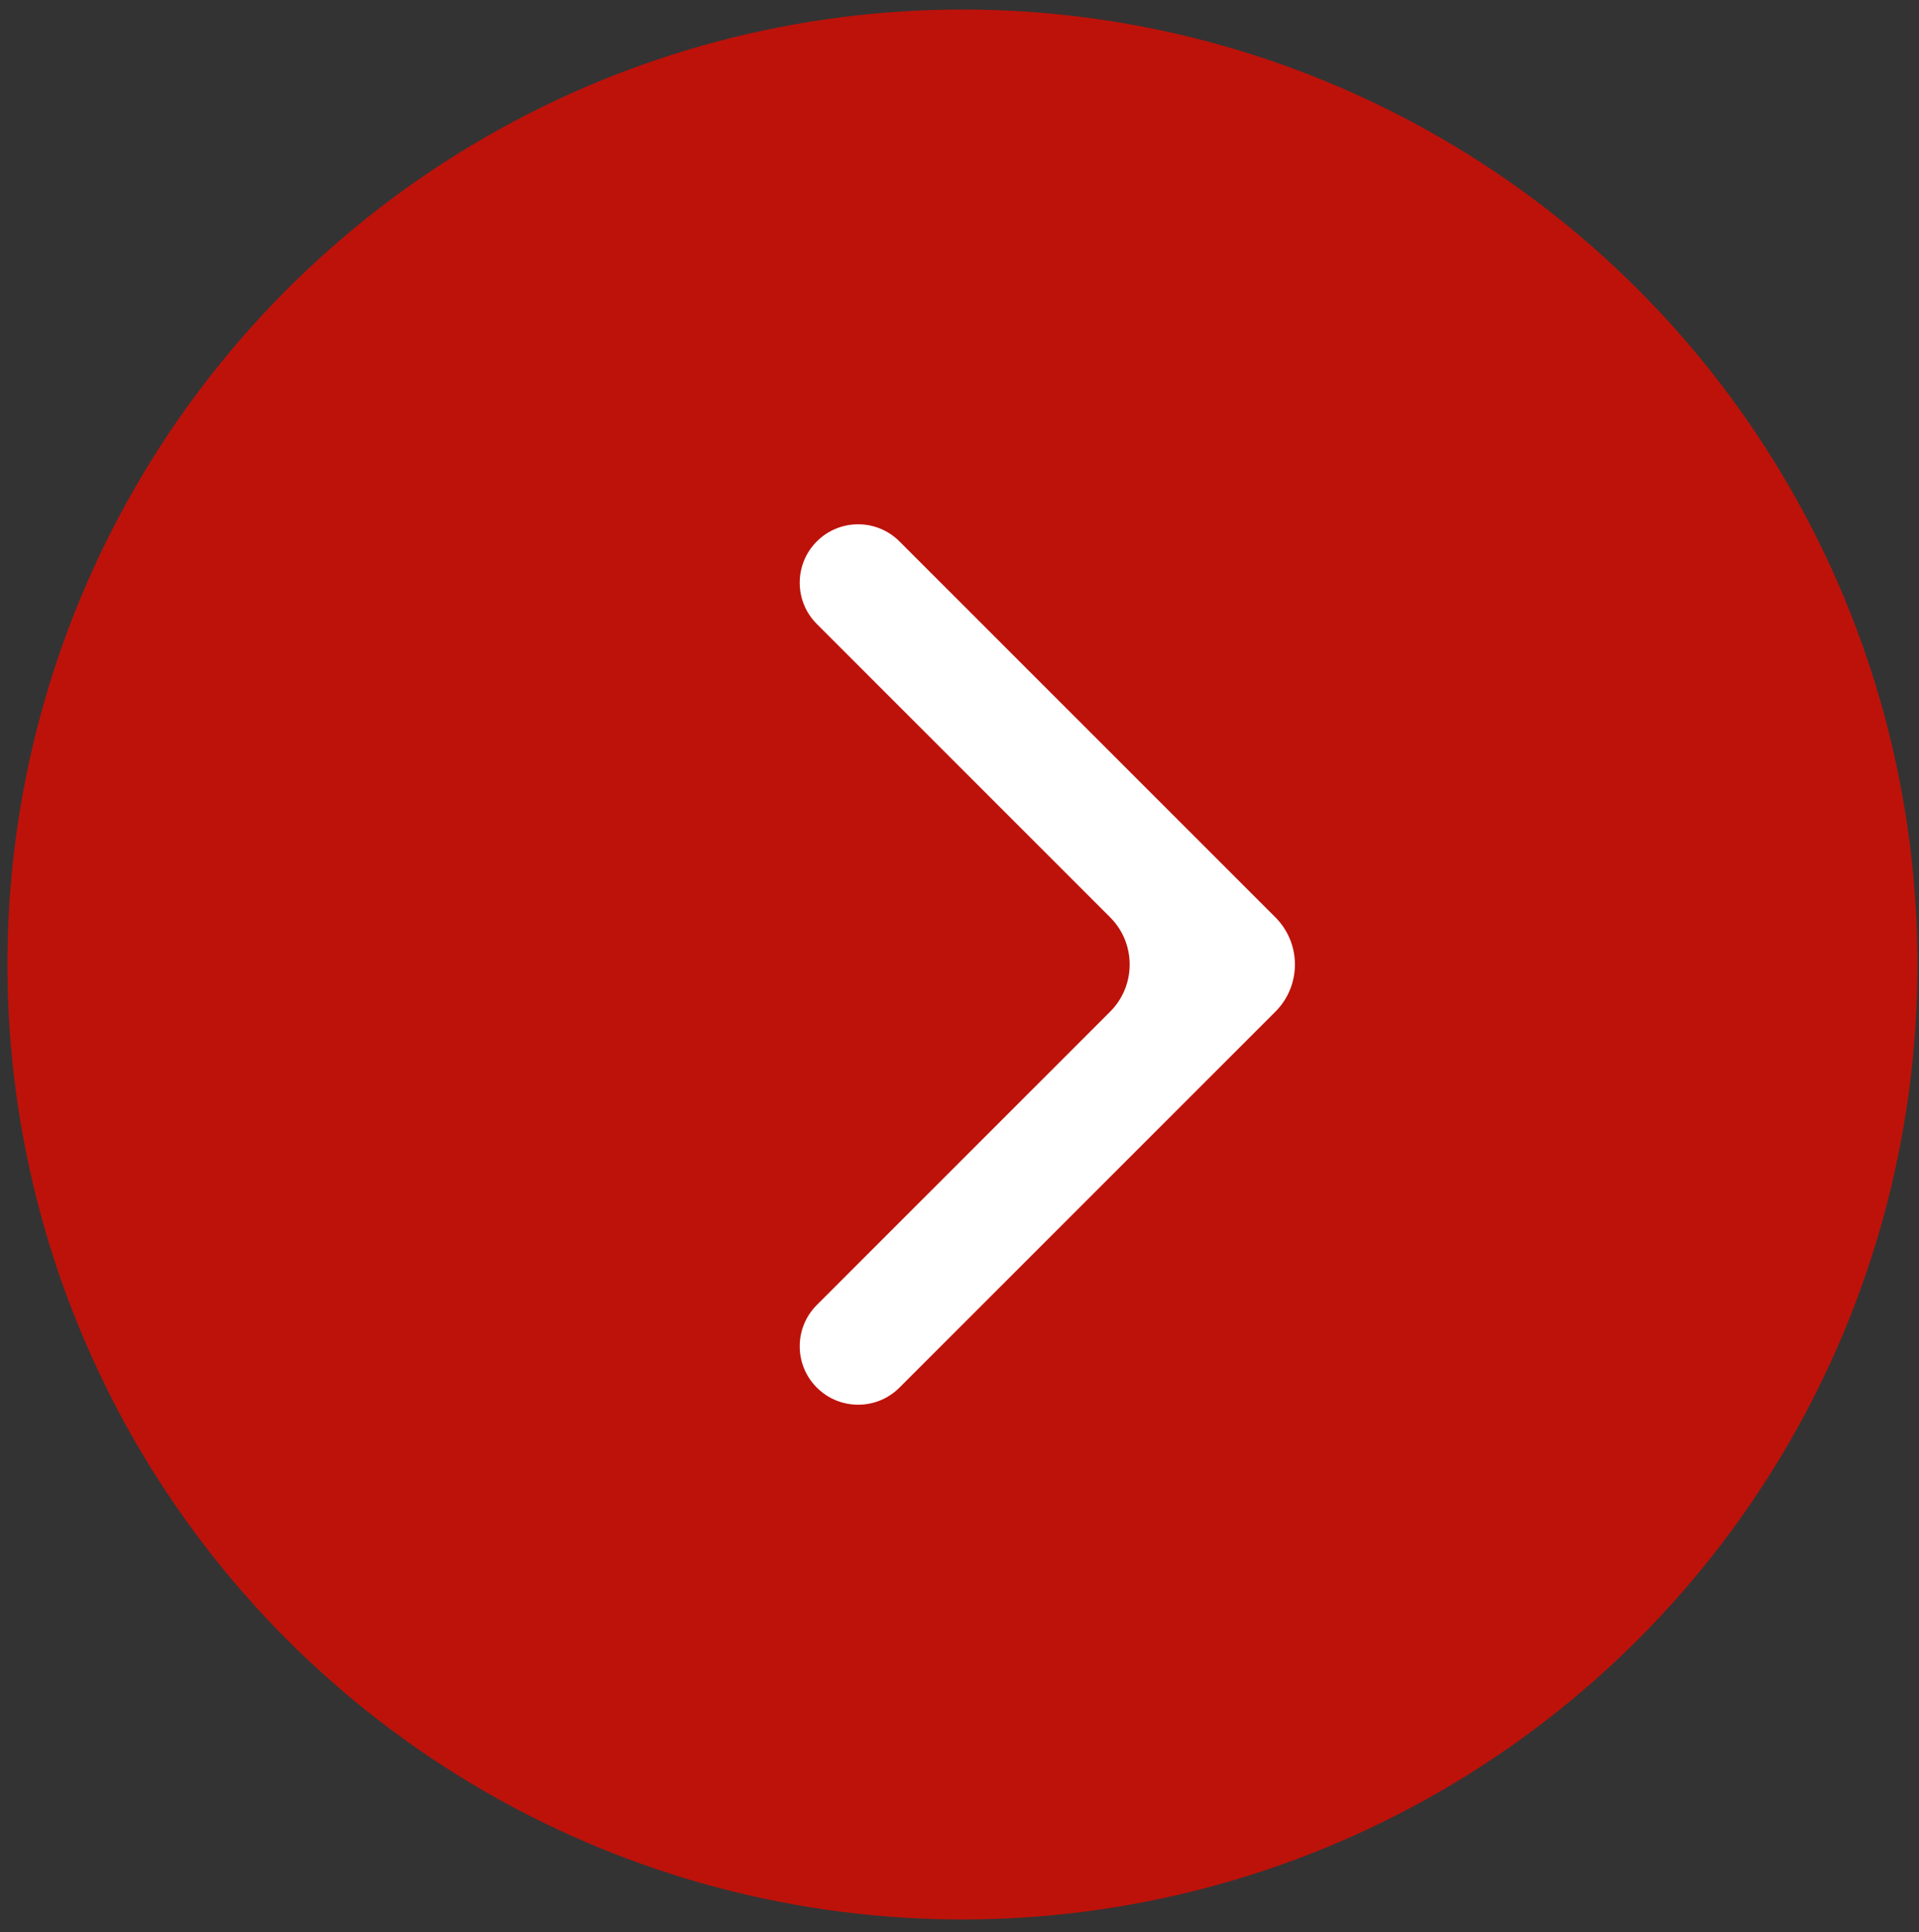
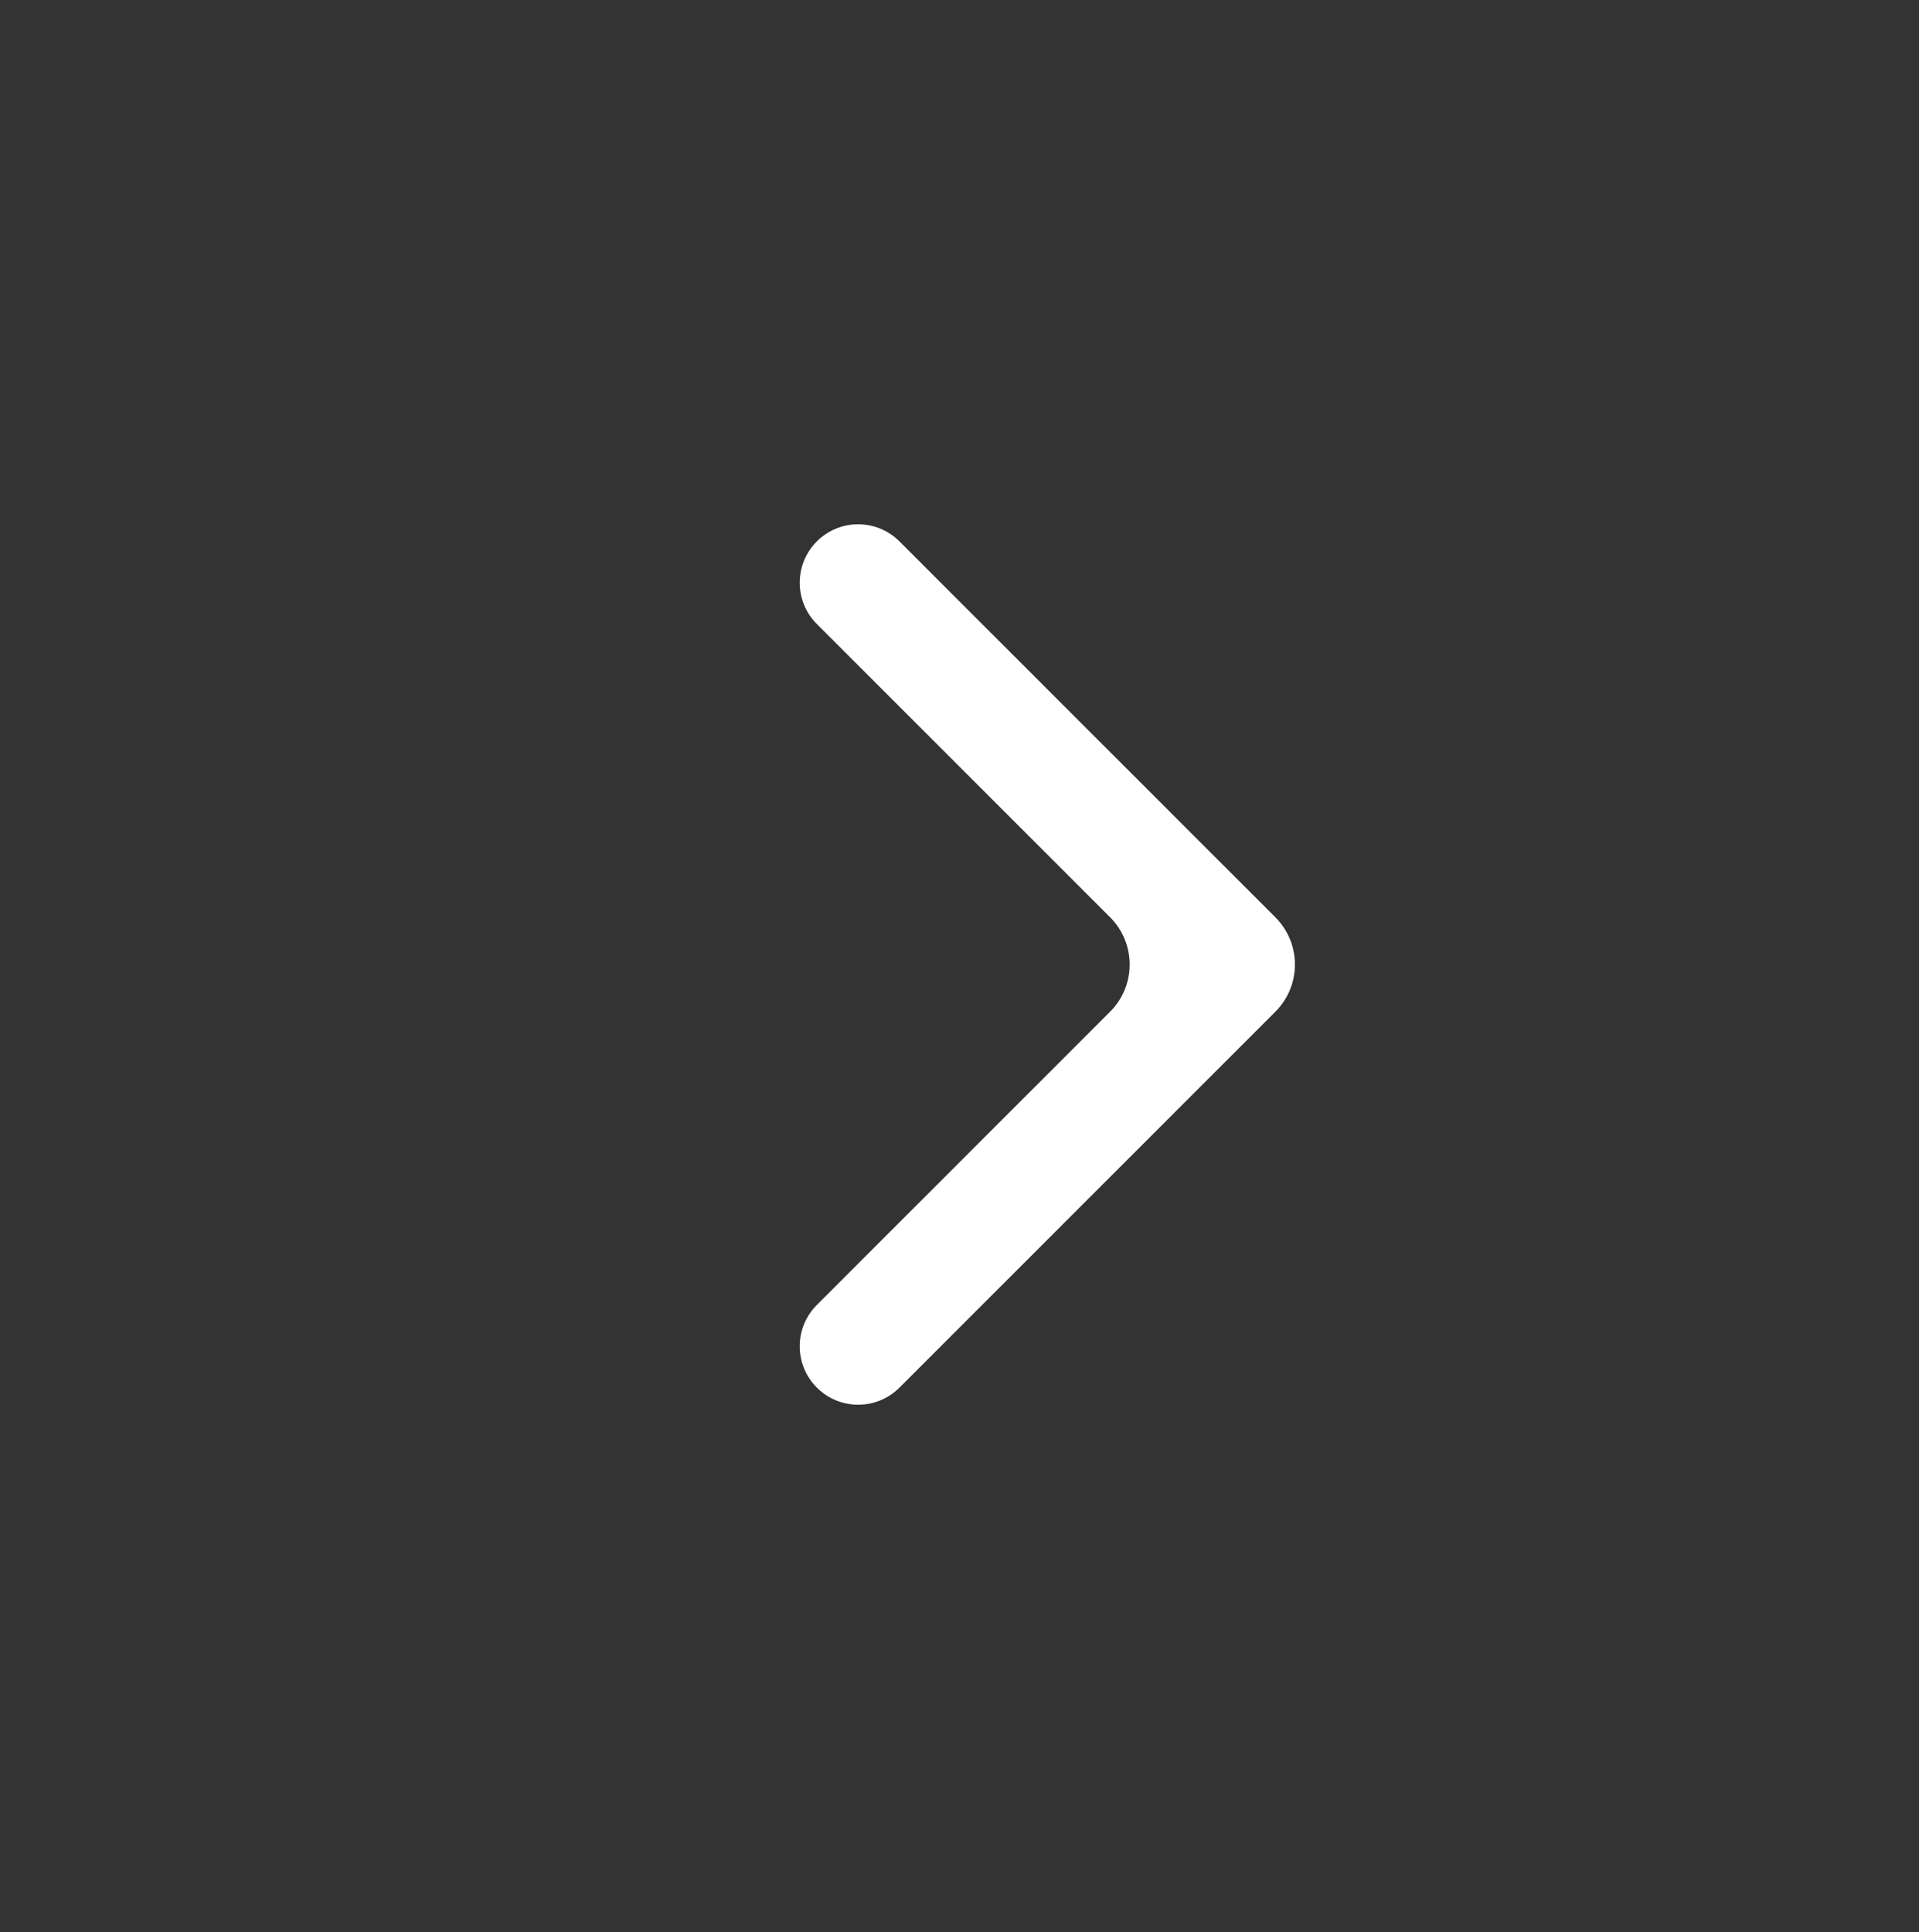
<svg xmlns="http://www.w3.org/2000/svg" width="143" height="144" viewBox="0 0 143 144" fill="none">
  <rect x="0" y="0" width="143" height="144" fill="#333333" stroke="none" />
-   <circle cx="71.719" cy="71.874" r="71.164" fill="#BD120A" />
  <path fill-rule="evenodd" clip-rule="evenodd" d="M95.037 68.356C96.981 70.299 96.981 73.45 95.037 75.393L67.026 103.404C65.326 105.105 62.569 105.105 60.869 103.404C59.169 101.704 59.169 98.947 60.869 97.247L82.723 75.393C84.666 73.45 84.666 70.299 82.723 68.356L60.869 46.502C59.169 44.802 59.169 42.045 60.869 40.345C62.569 38.645 65.326 38.645 67.026 40.345L95.037 68.356Z" fill="white" />
</svg>